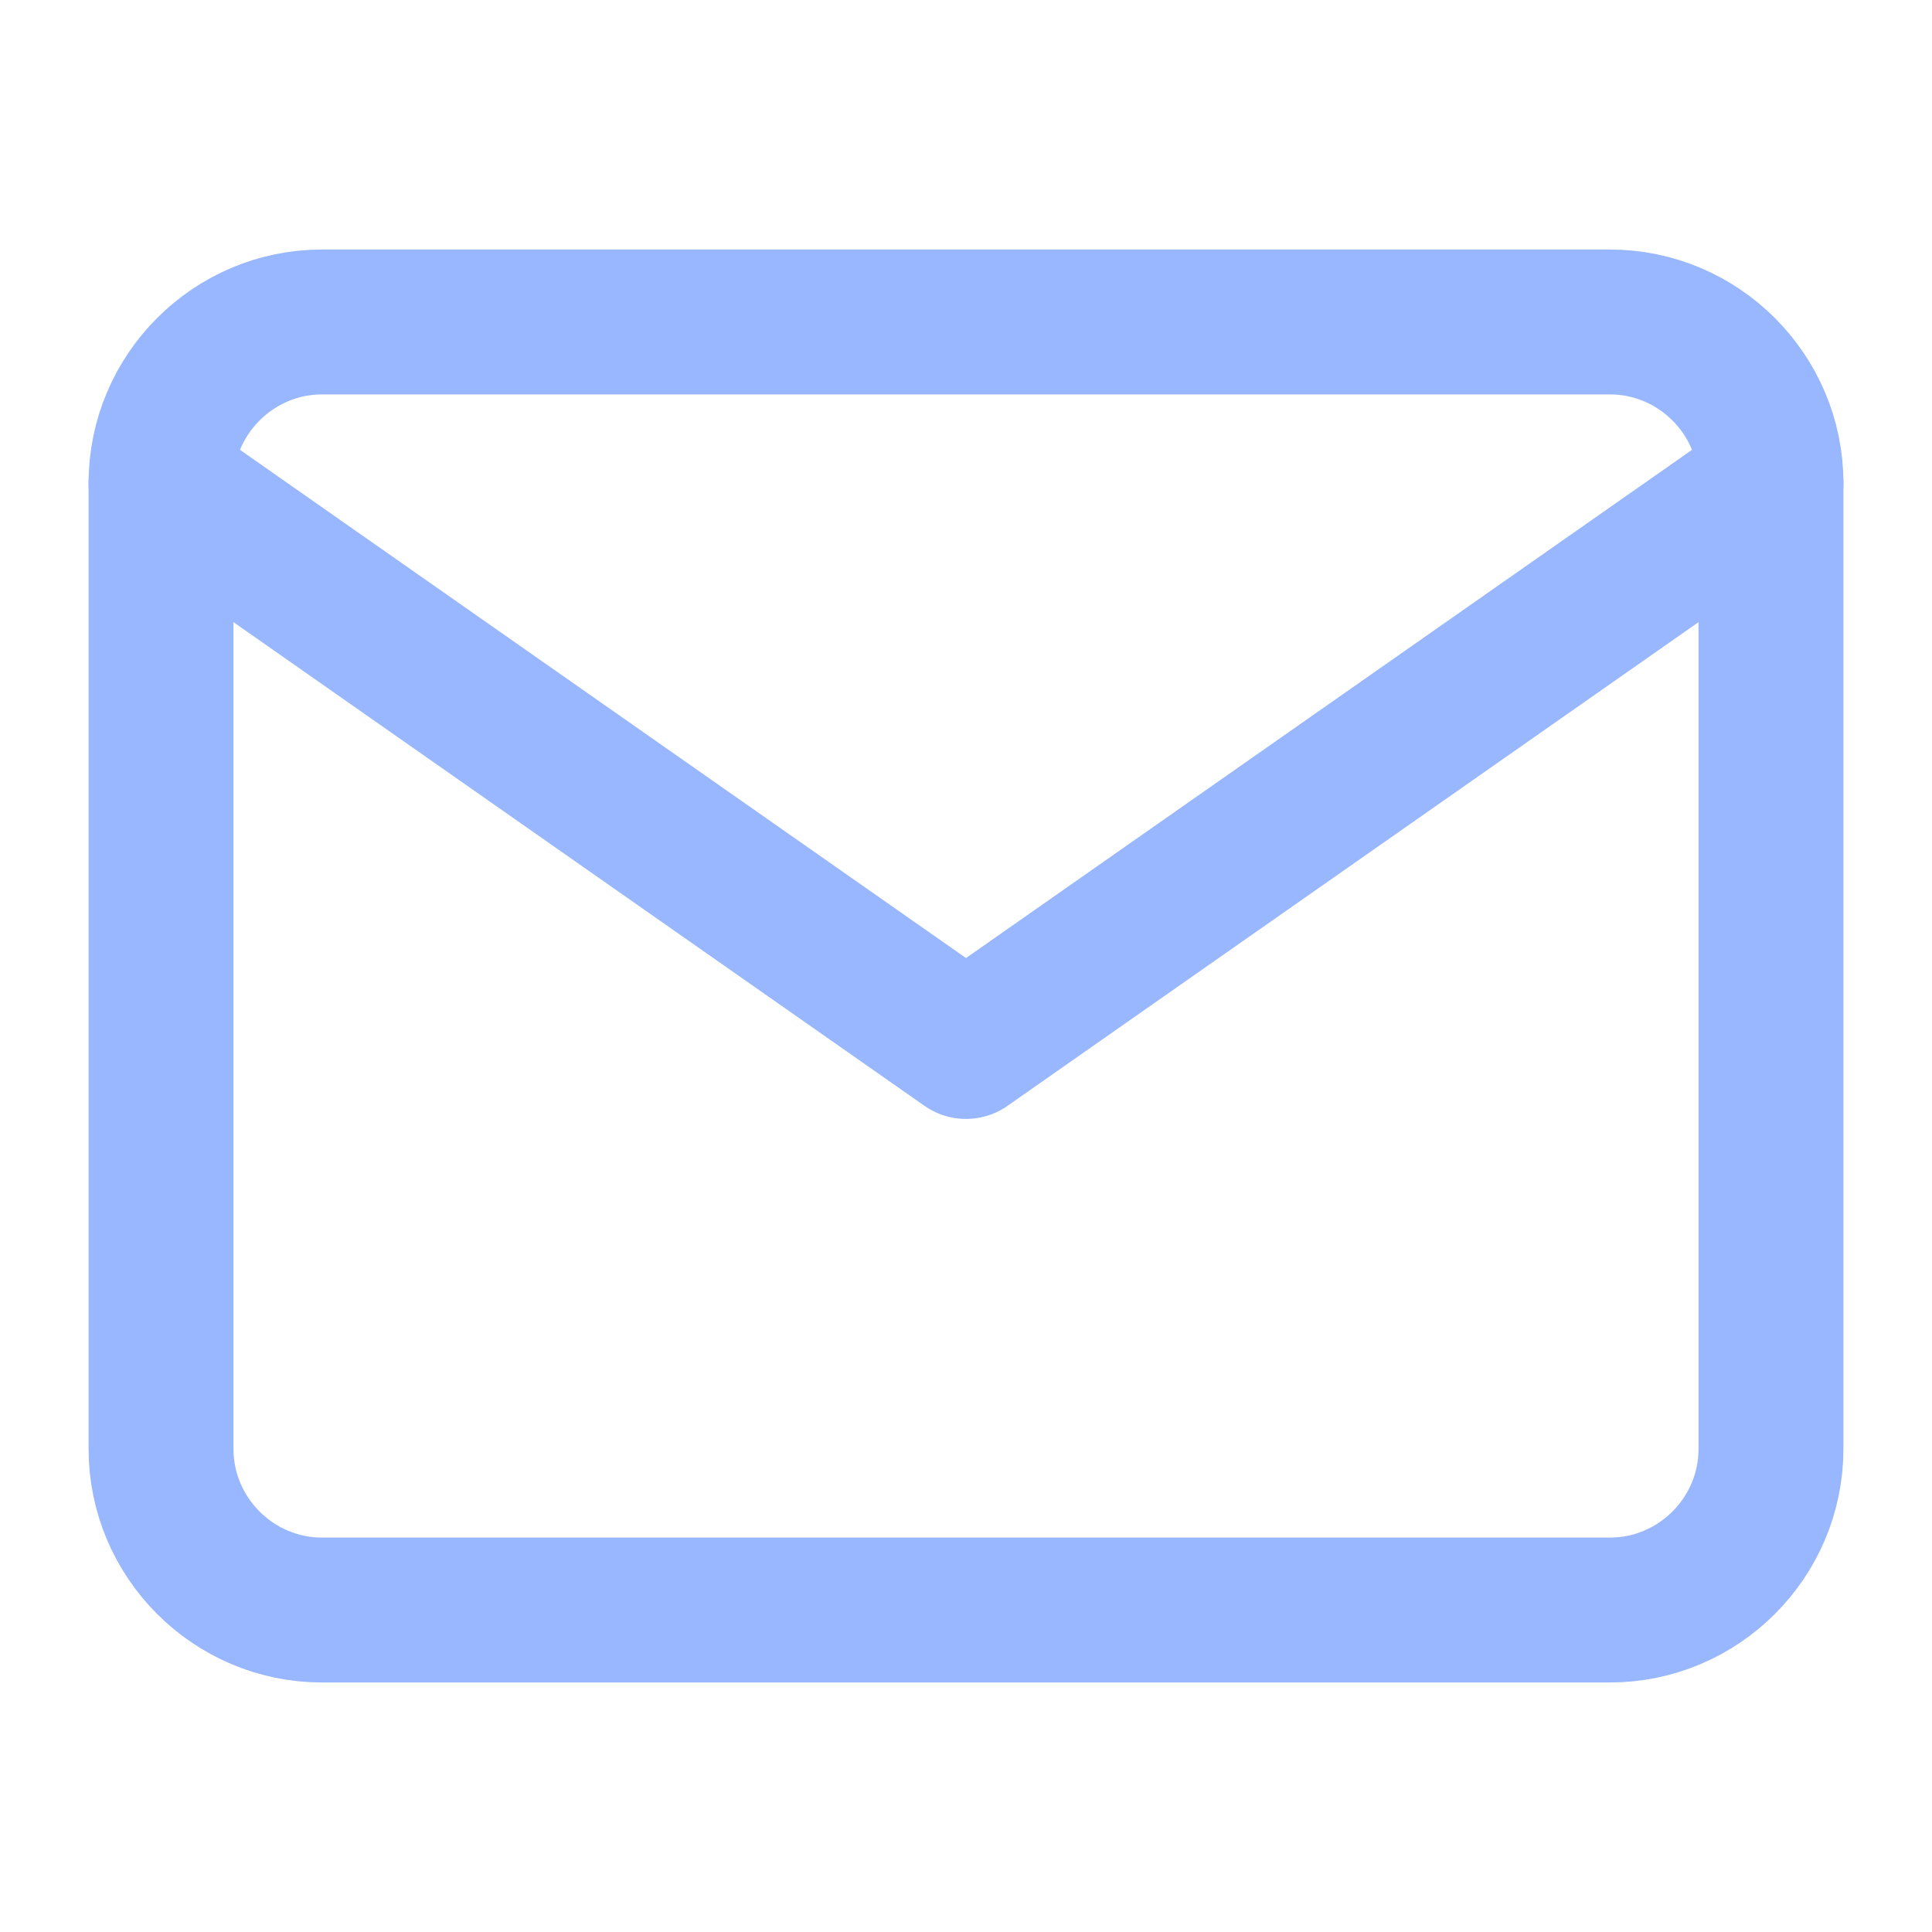
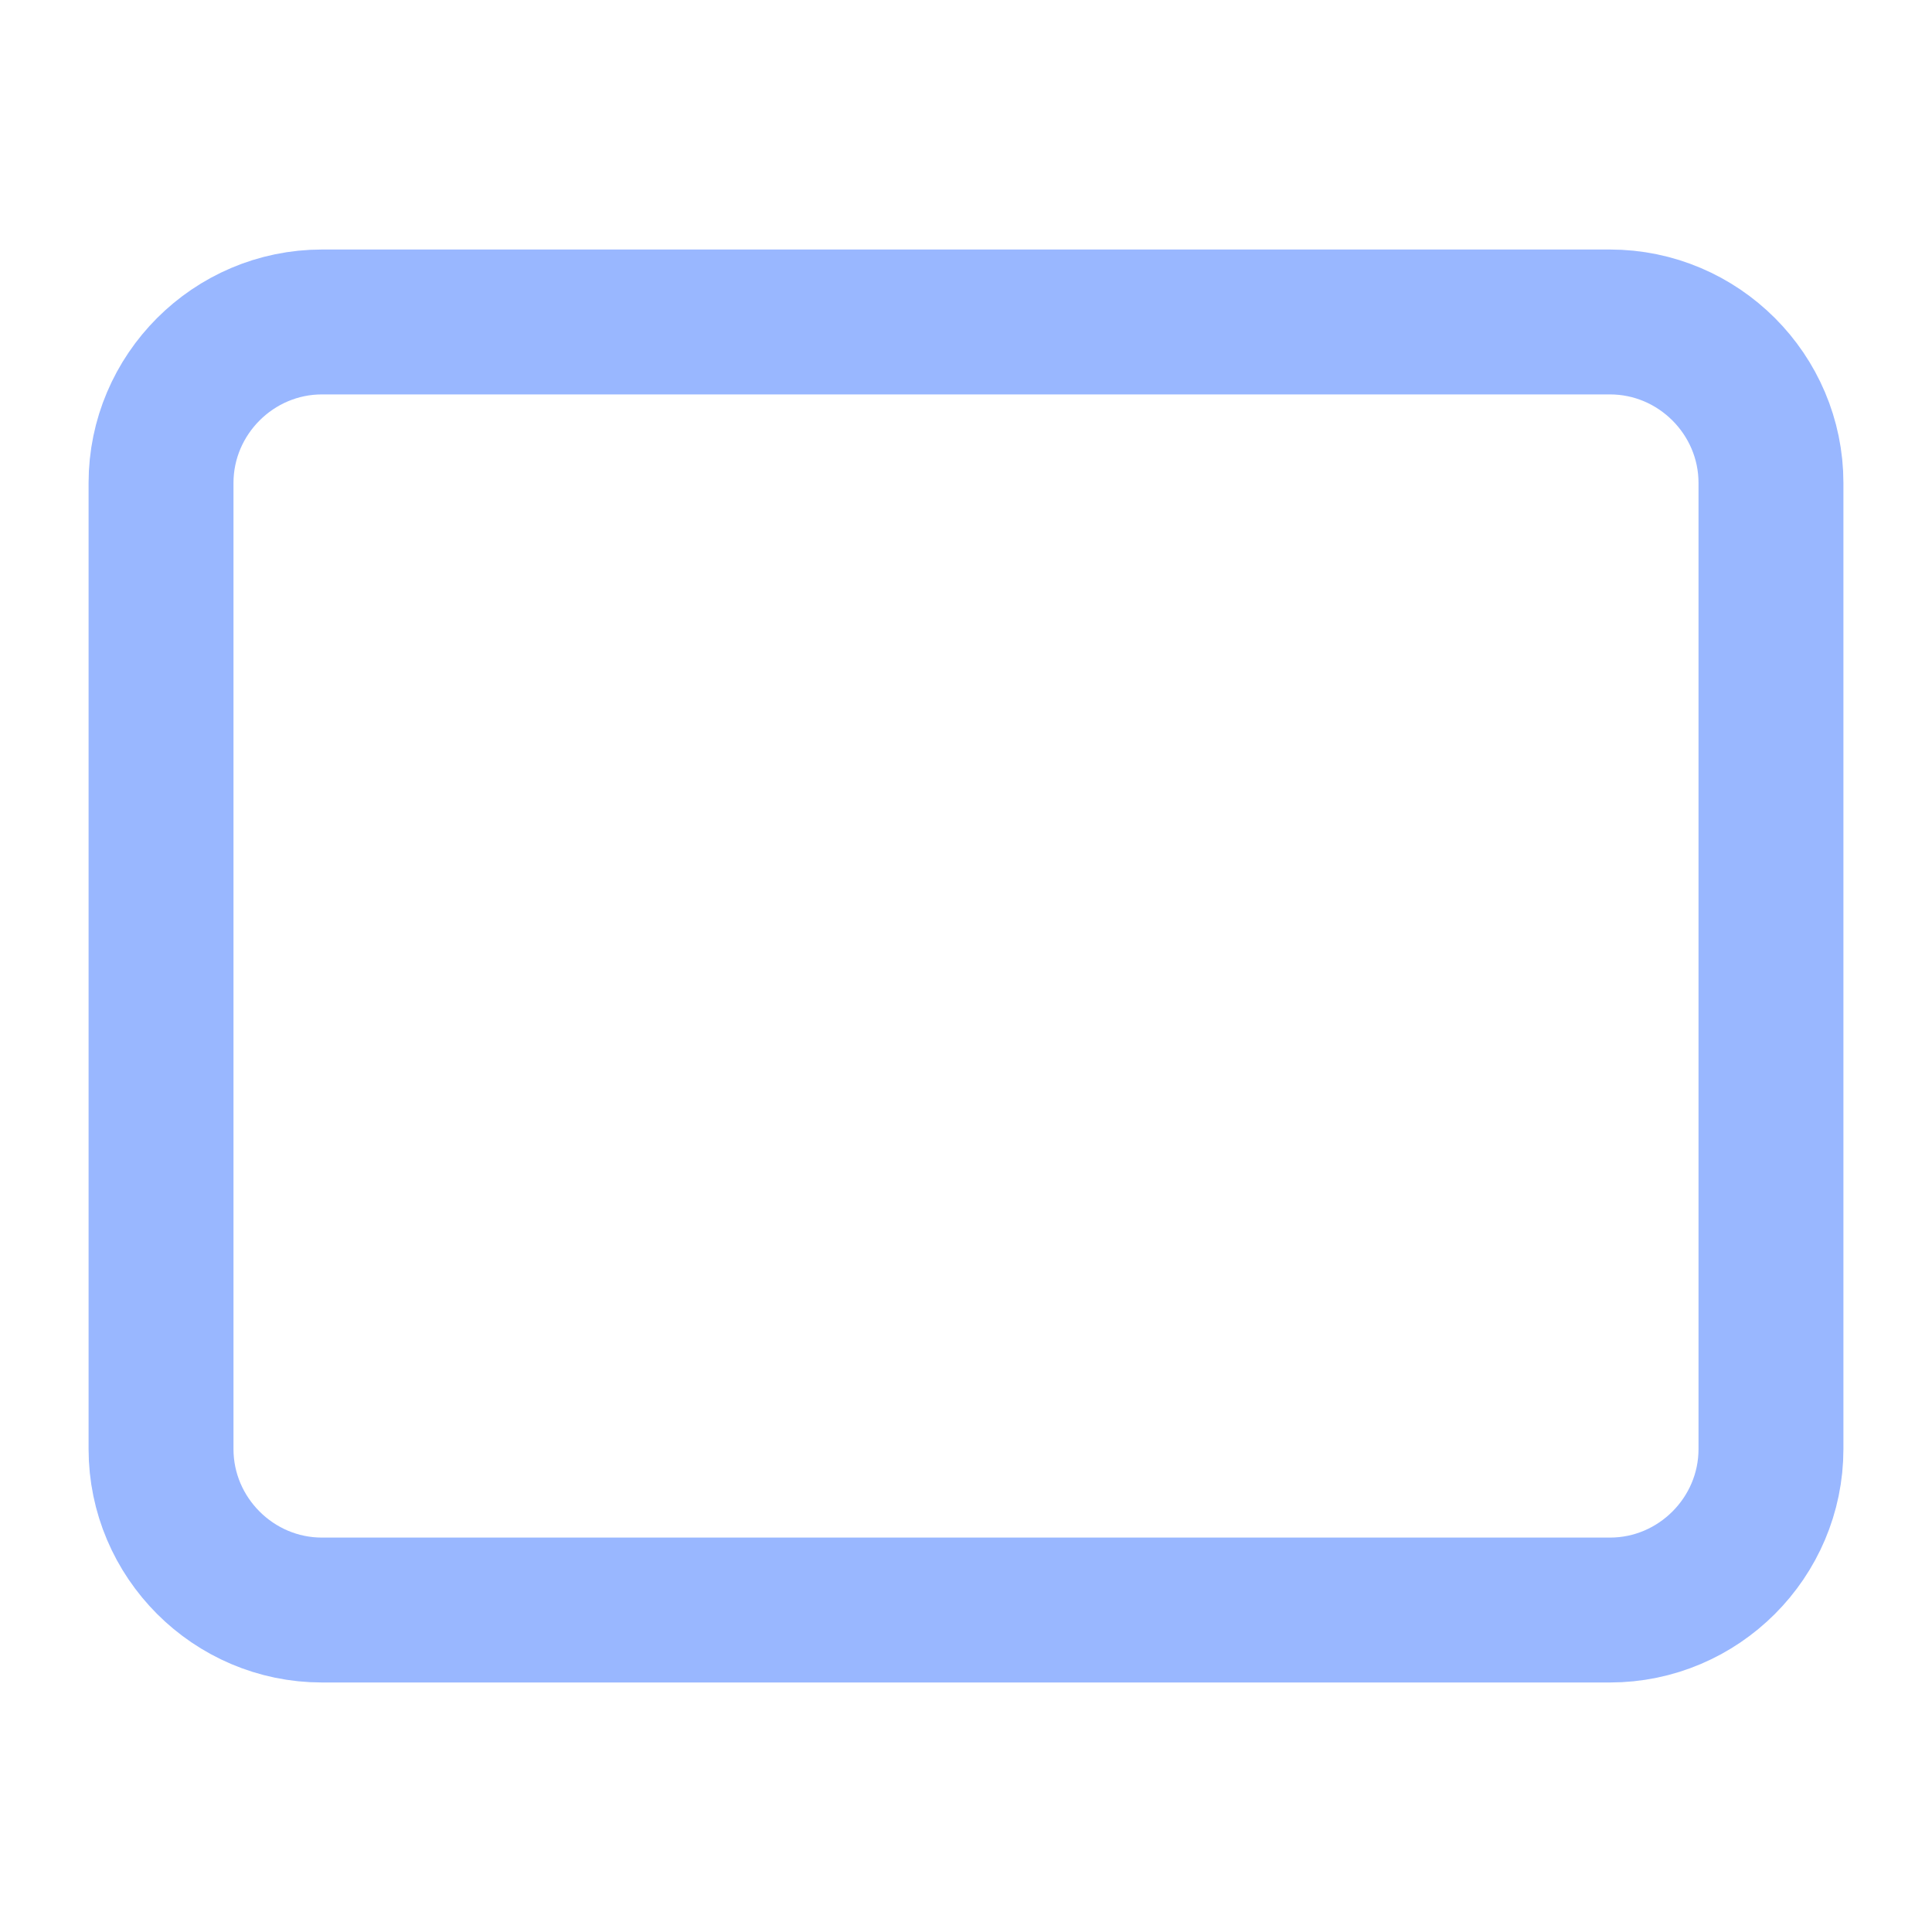
<svg xmlns="http://www.w3.org/2000/svg" width="20" height="20" viewBox="0 0 20 20" fill="none">
  <path d="M3.333 3.333H16.666C17.583 3.333 18.333 4.083 18.333 5V15C18.333 15.917 17.583 16.667 16.666 16.667H3.333C2.417 16.667 1.667 15.917 1.667 15V5C1.667 4.083 2.417 3.333 3.333 3.333Z" stroke="#99B7FF" stroke-width="1.5" stroke-linecap="round" stroke-linejoin="round" />
-   <path d="M18.333 5L10 10.833L1.667 5" stroke="#99B7FF" stroke-width="1.5" stroke-linecap="round" stroke-linejoin="round" />
</svg>